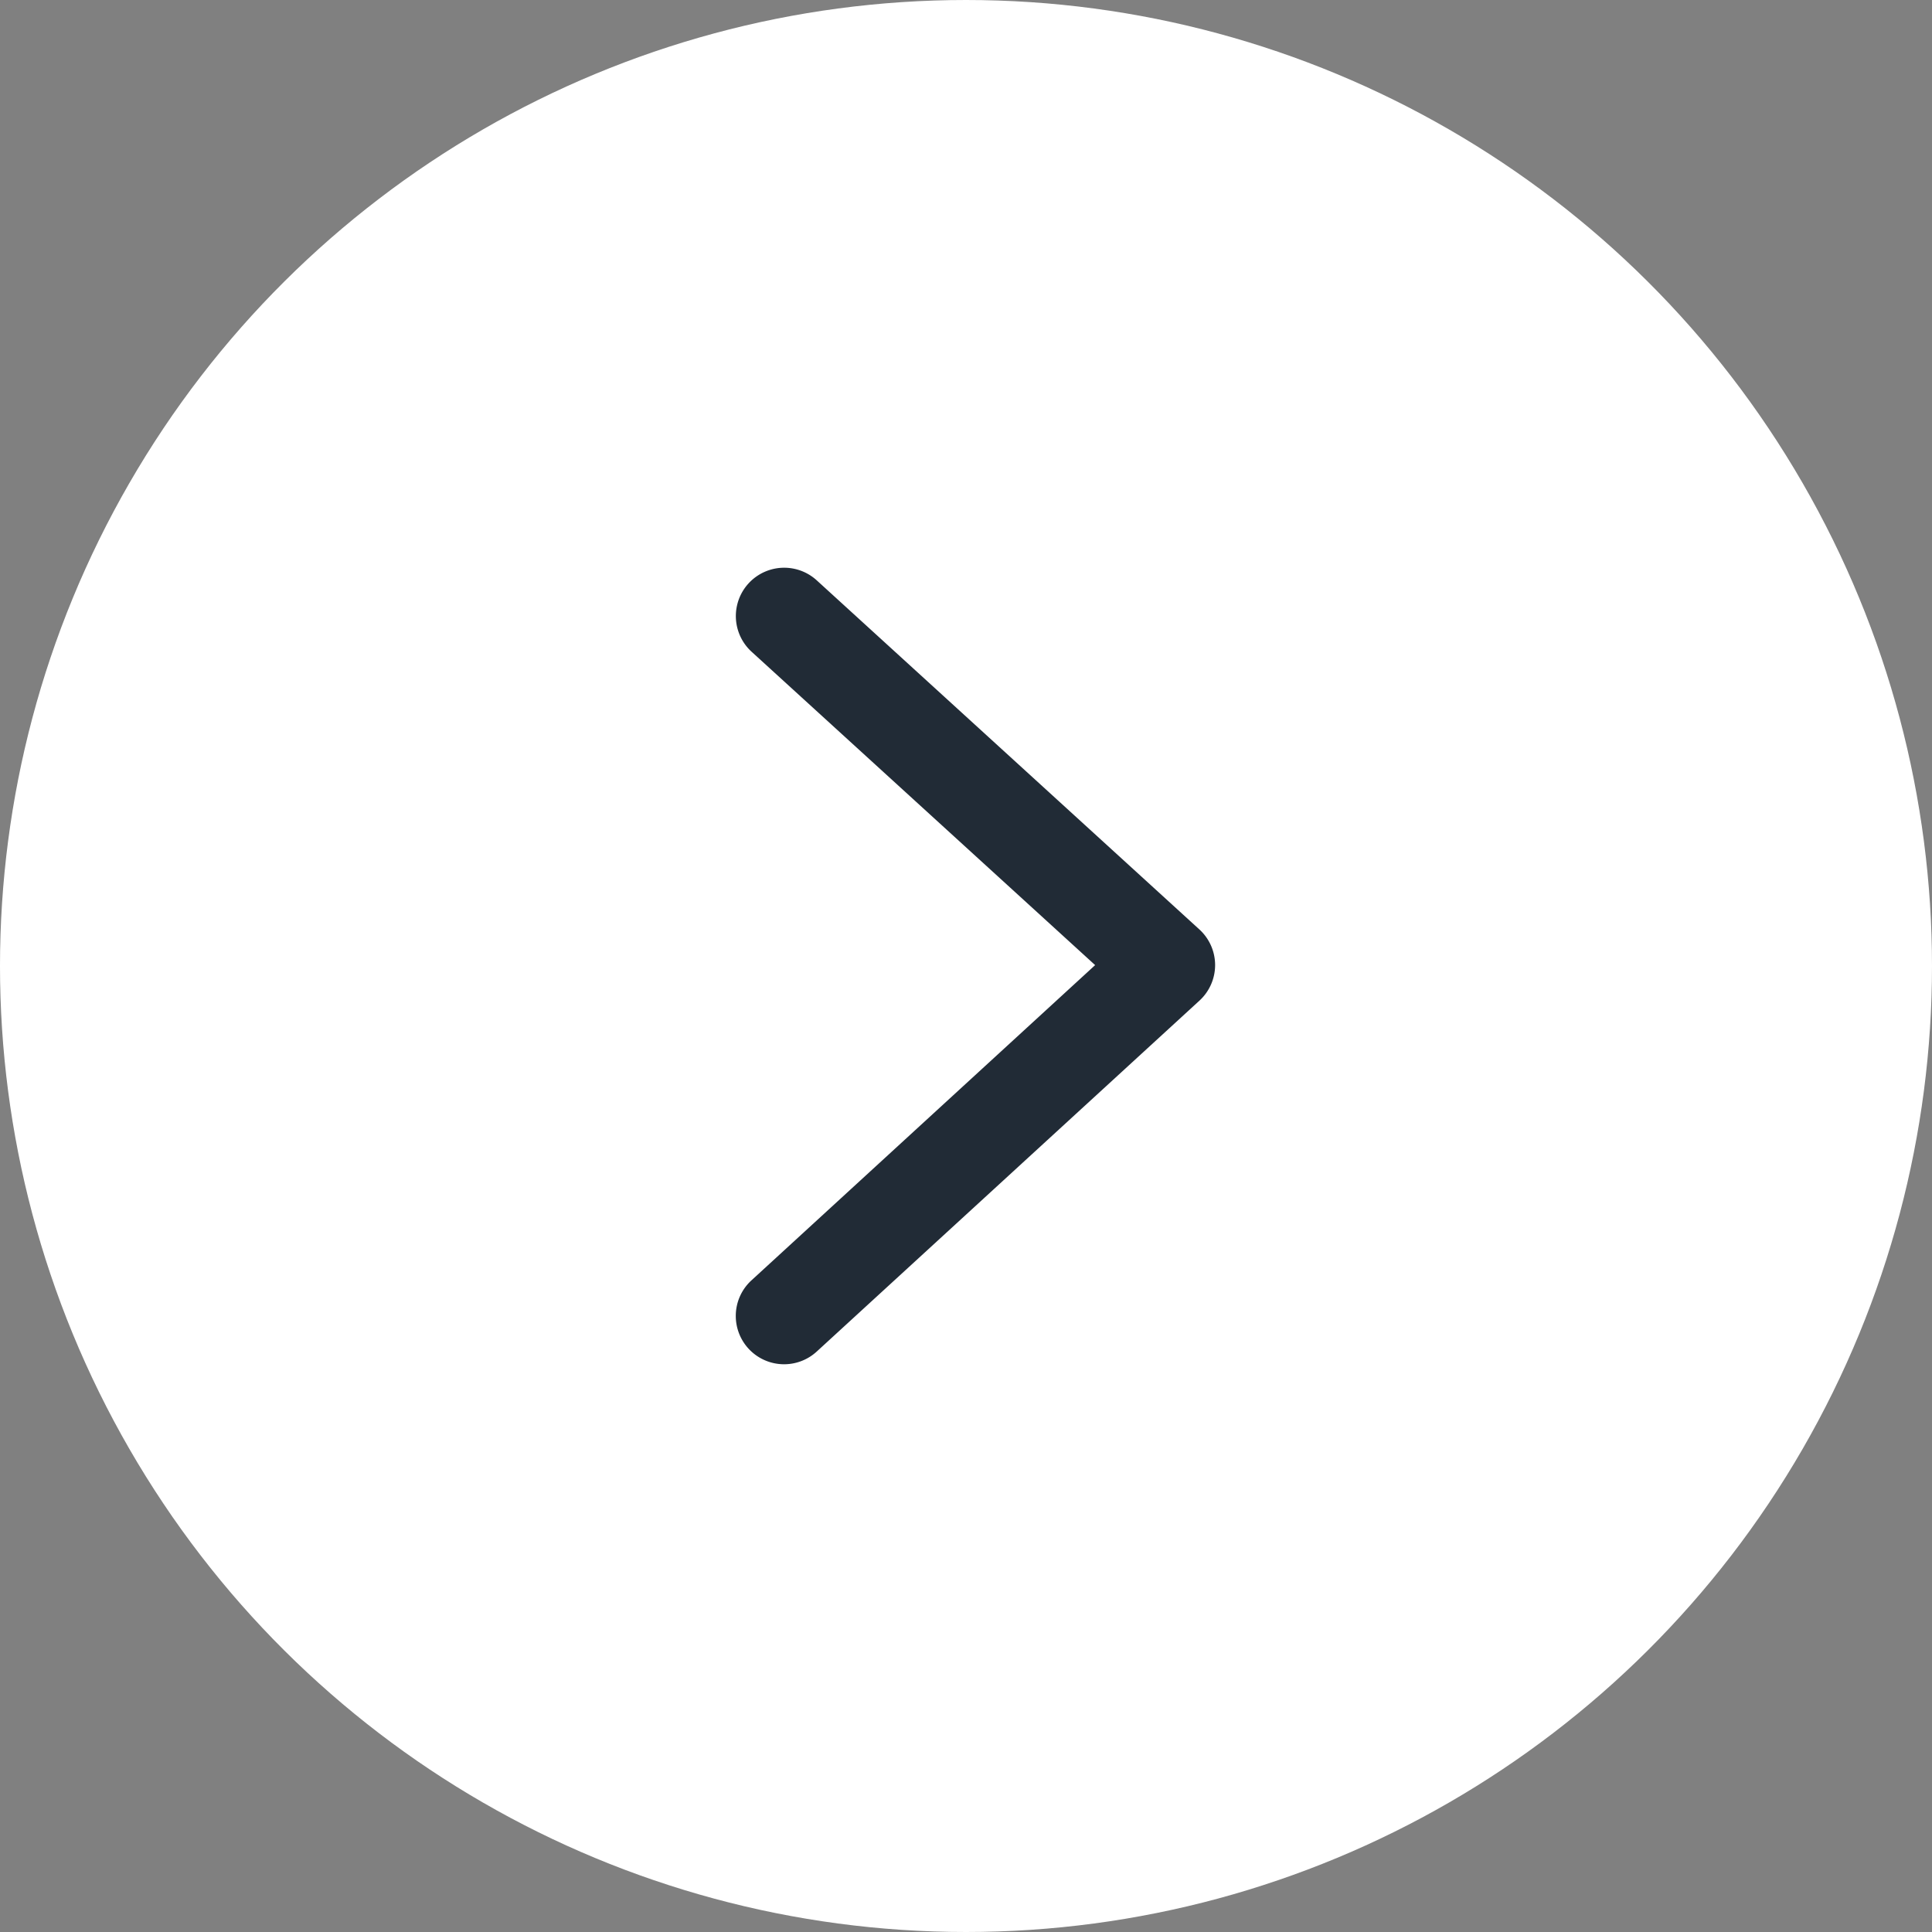
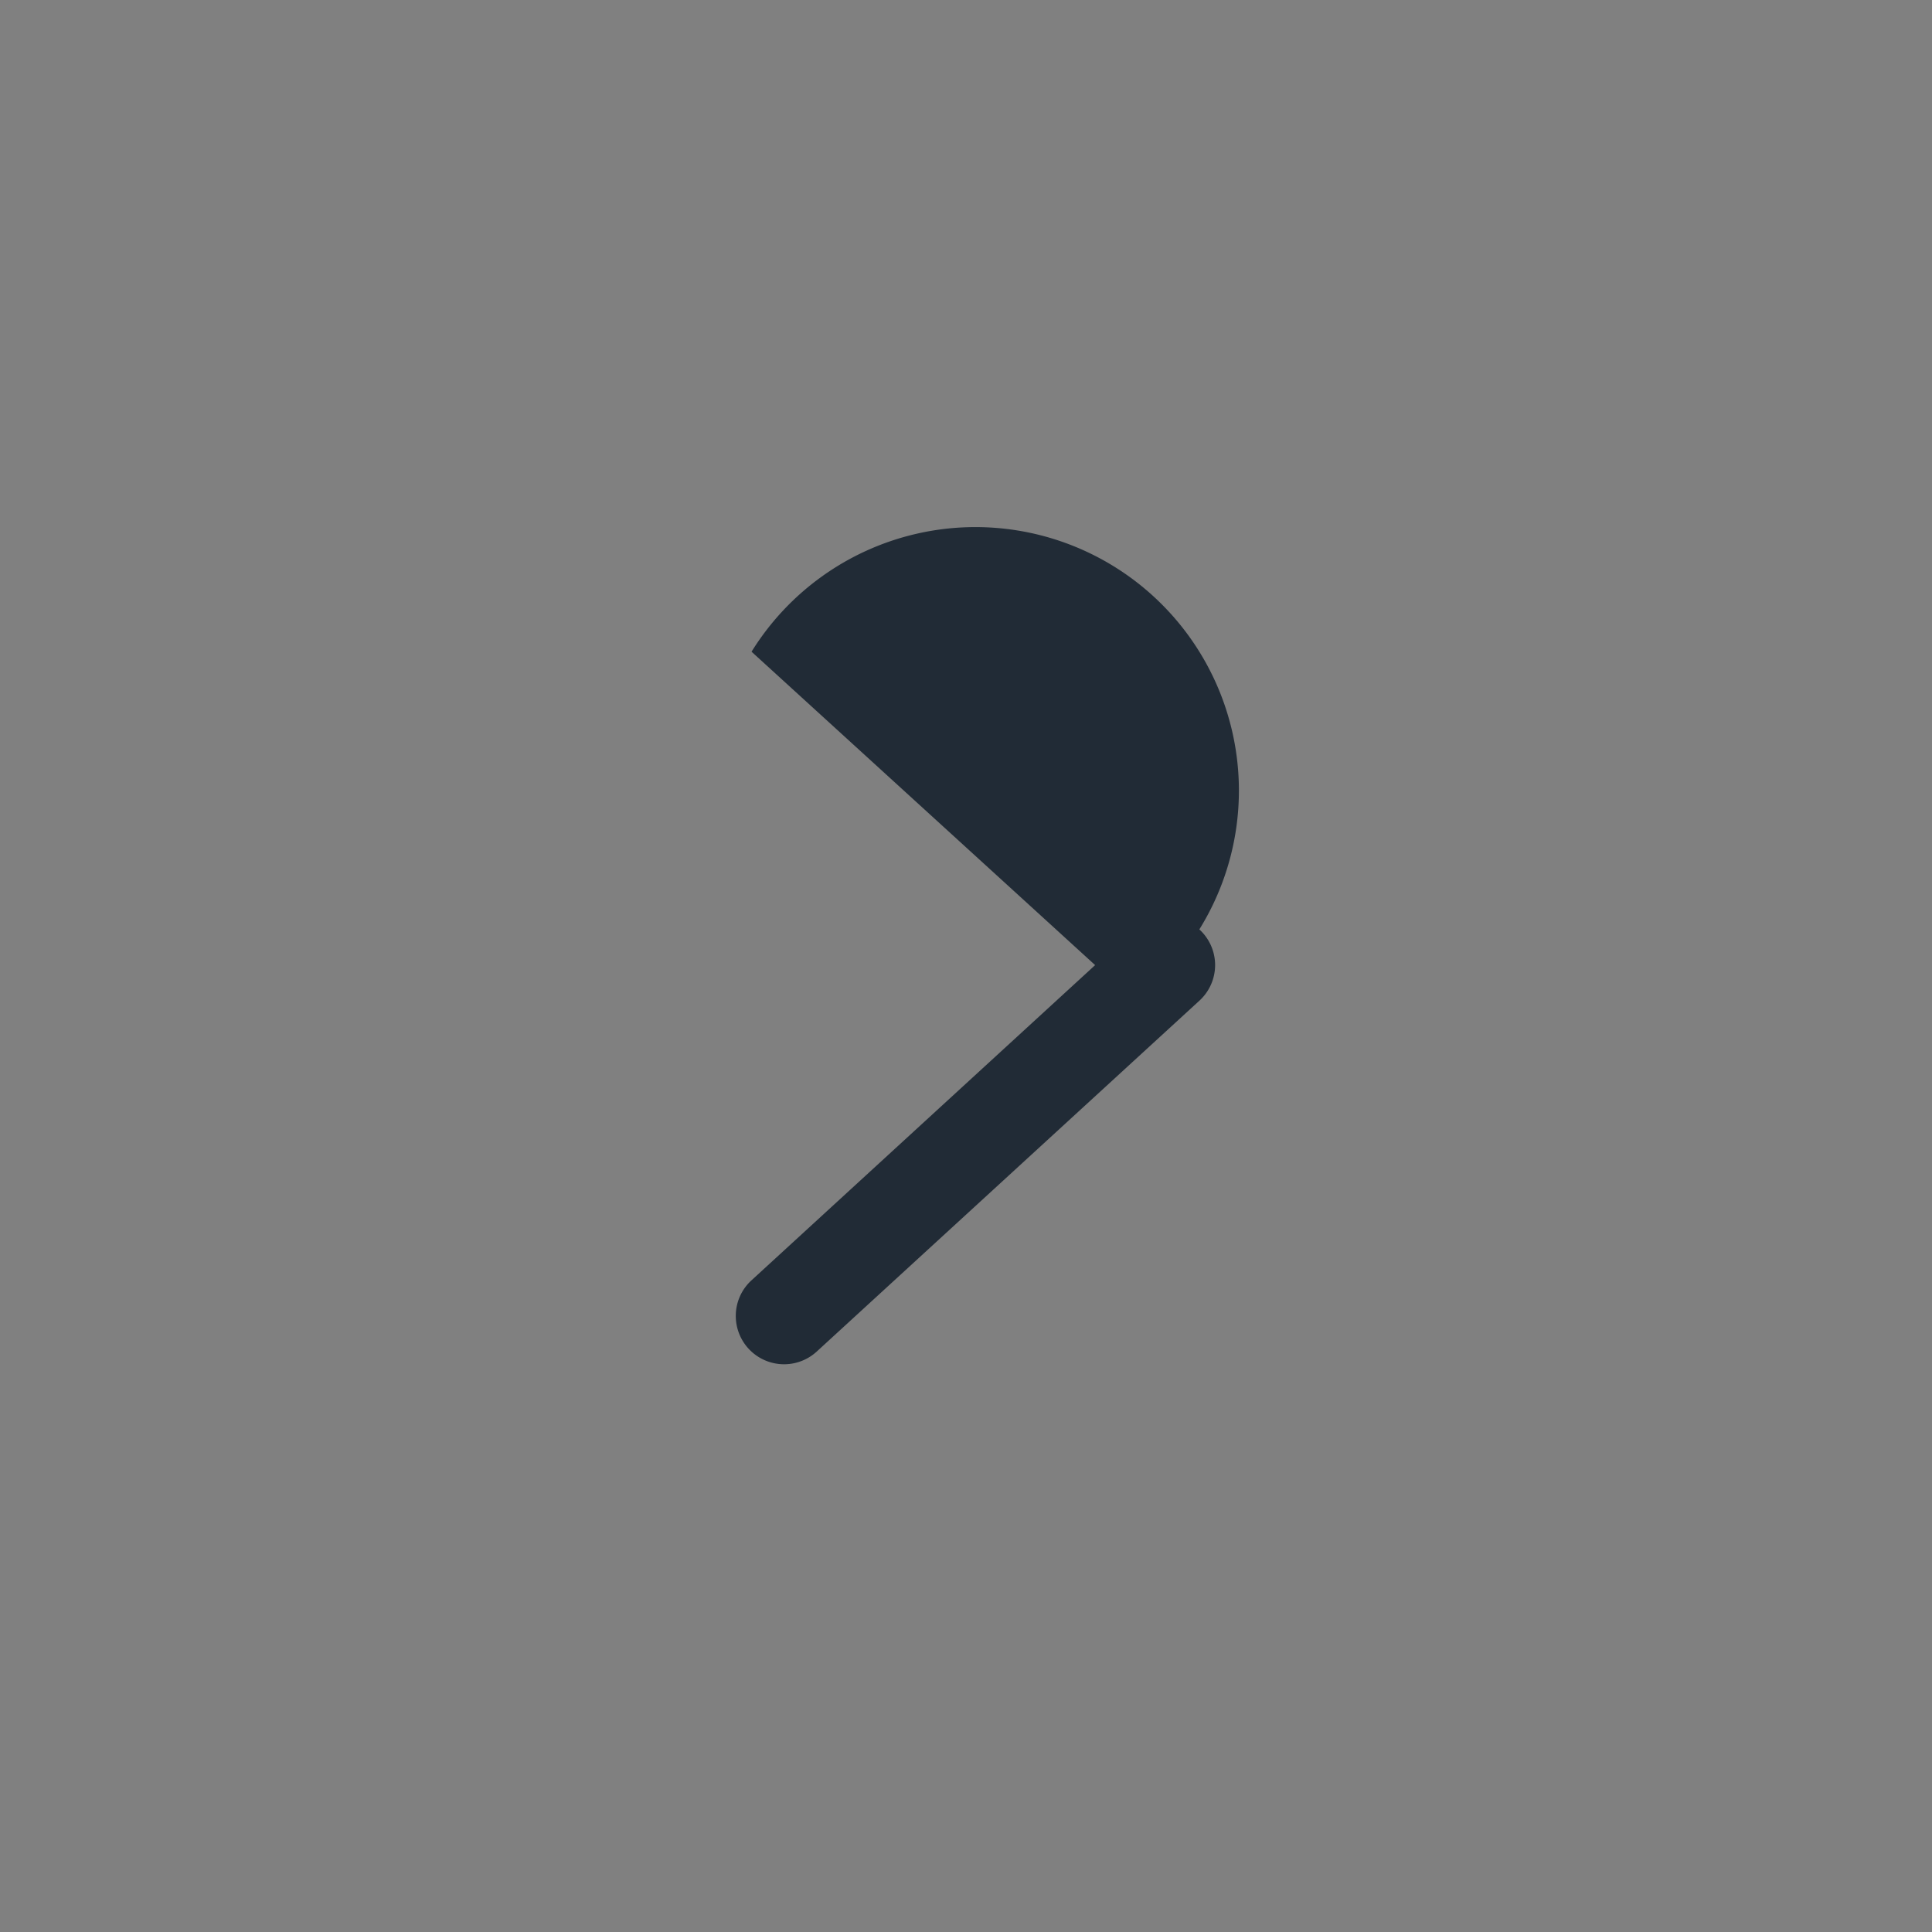
<svg xmlns="http://www.w3.org/2000/svg" width="50" height="50" viewBox="0 0 50 50">
  <rect x="0" y="0" width="50" height="50" fill="#808080" stroke="none" />
  <g id="Group_6" data-name="Group 6" transform="rotate(-90 25 25)">
-     <circle id="Ellipse_5" cx="25" cy="25" r="25" fill="#fff" data-name="Ellipse 5" />
-     <path id="Path_5" fill="#212b36" d="M1.25 0a1.25 1.25 0 0 0-.921 2.095L9.411 12a1.25 1.25 0 0 0 .921.405 1.25 1.25 0 0 0 .922-.408l9.032-9.9A1.25 1.25 0 1 0 18.441.408L10.33 9.3 2.171.405A1.247 1.247 0 0 0 1.25 0Z" data-name="Path 5" transform="translate(14.693 19.042)" />
+     <path id="Path_5" fill="#212b36" d="M1.25 0a1.25 1.25 0 0 0-.921 2.095L9.411 12a1.25 1.25 0 0 0 .921.405 1.25 1.25 0 0 0 .922-.408A1.25 1.25 0 1 0 18.441.408L10.33 9.3 2.171.405A1.247 1.247 0 0 0 1.25 0Z" data-name="Path 5" transform="translate(14.693 19.042)" />
  </g>
</svg>